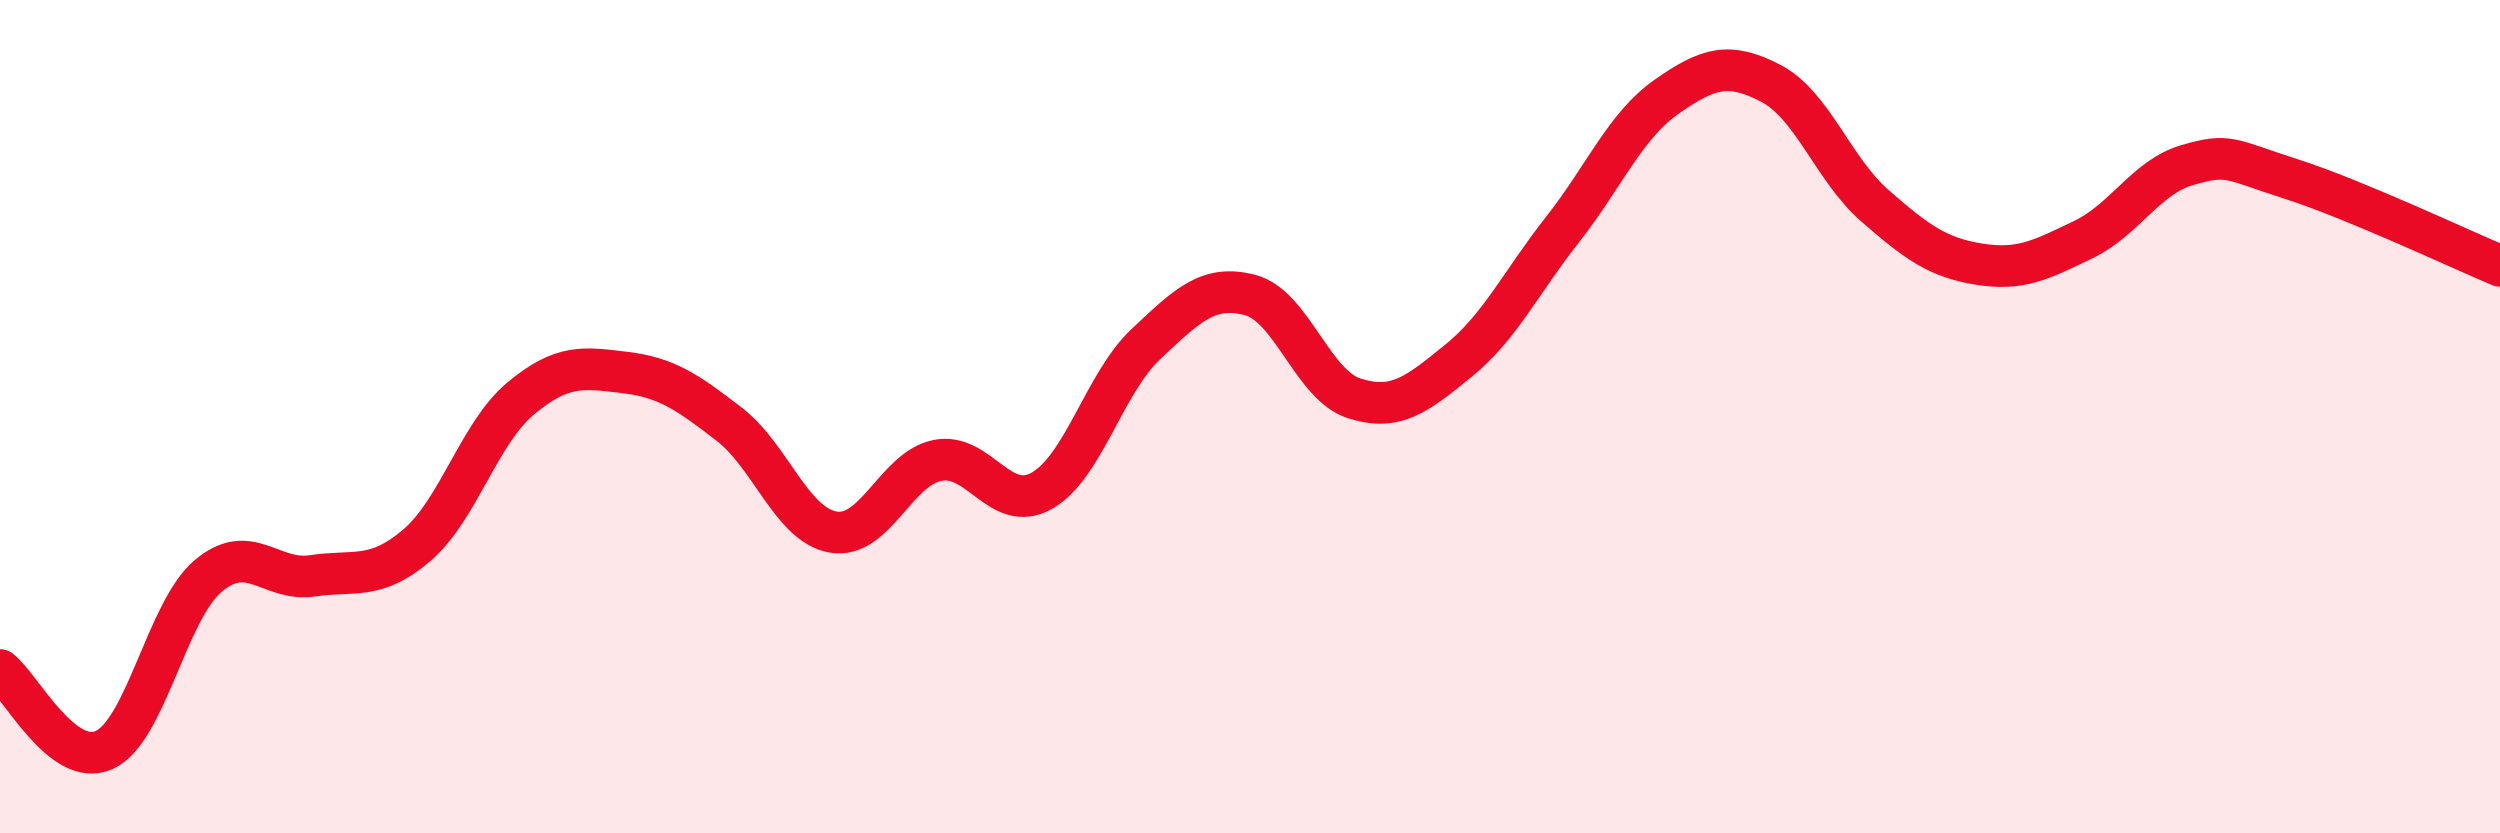
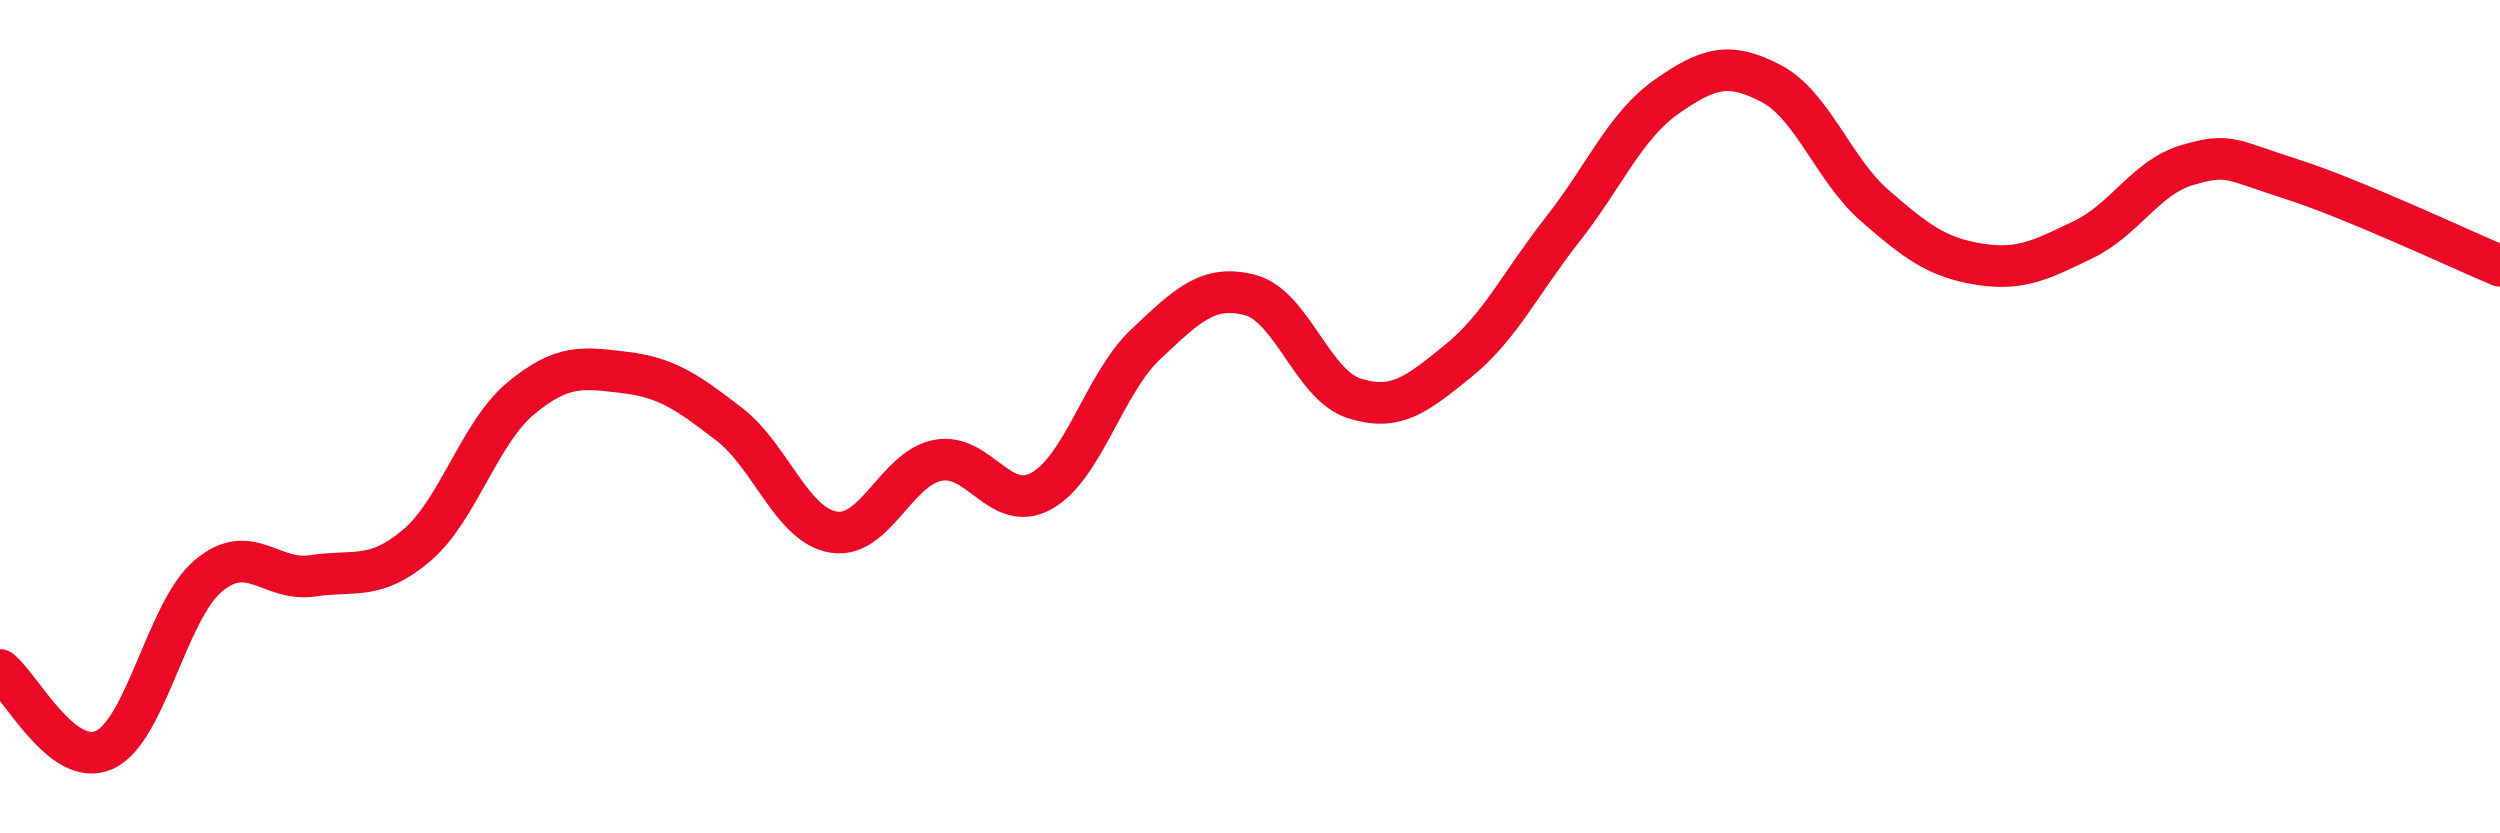
<svg xmlns="http://www.w3.org/2000/svg" width="60" height="20" viewBox="0 0 60 20">
-   <path d="M 0,16.08 C 0.5,16.46 1.5,18.45 2.5,18 C 3.5,17.55 4,14.66 5,13.82 C 6,12.98 6.5,13.97 7.5,13.82 C 8.5,13.67 9,13.94 10,13.09 C 11,12.24 11.5,10.39 12.5,9.56 C 13.5,8.73 14,8.82 15,8.94 C 16,9.06 16.5,9.41 17.5,10.18 C 18.5,10.95 19,12.6 20,12.77 C 21,12.94 21.5,11.25 22.5,11.05 C 23.5,10.85 24,12.34 25,11.78 C 26,11.22 26.5,9.2 27.5,8.26 C 28.5,7.32 29,6.82 30,7.08 C 31,7.34 31.5,9.24 32.5,9.56 C 33.5,9.88 34,9.47 35,8.66 C 36,7.85 36.5,6.78 37.5,5.51 C 38.5,4.24 39,3.02 40,2.32 C 41,1.62 41.5,1.48 42.5,2 C 43.5,2.52 44,4.07 45,4.94 C 46,5.81 46.5,6.18 47.5,6.34 C 48.5,6.5 49,6.23 50,5.75 C 51,5.27 51.5,4.25 52.5,3.96 C 53.5,3.67 53.5,3.82 55,4.3 C 56.5,4.78 59,5.96 60,6.38L60 20L0 20Z" fill="#EB0A25" opacity="0.1" stroke-linecap="round" stroke-linejoin="round" />
  <path d="M 0,16.08 C 0.5,16.46 1.5,18.45 2.5,18 C 3.5,17.55 4,14.66 5,13.82 C 6,12.98 6.5,13.97 7.5,13.82 C 8.5,13.67 9,13.94 10,13.09 C 11,12.24 11.5,10.39 12.5,9.56 C 13.5,8.73 14,8.82 15,8.94 C 16,9.06 16.5,9.41 17.5,10.18 C 18.5,10.95 19,12.6 20,12.77 C 21,12.94 21.5,11.25 22.5,11.05 C 23.5,10.85 24,12.34 25,11.78 C 26,11.22 26.5,9.2 27.5,8.26 C 28.5,7.32 29,6.82 30,7.08 C 31,7.34 31.5,9.24 32.5,9.56 C 33.5,9.88 34,9.47 35,8.66 C 36,7.85 36.5,6.78 37.5,5.51 C 38.5,4.24 39,3.02 40,2.32 C 41,1.62 41.5,1.48 42.5,2 C 43.5,2.52 44,4.07 45,4.94 C 46,5.81 46.5,6.18 47.5,6.34 C 48.5,6.5 49,6.23 50,5.75 C 51,5.27 51.5,4.25 52.5,3.96 C 53.5,3.67 53.5,3.82 55,4.3 C 56.5,4.78 59,5.96 60,6.38" stroke="#EB0A25" stroke-width="1" fill="none" stroke-linecap="round" stroke-linejoin="round" />
</svg>